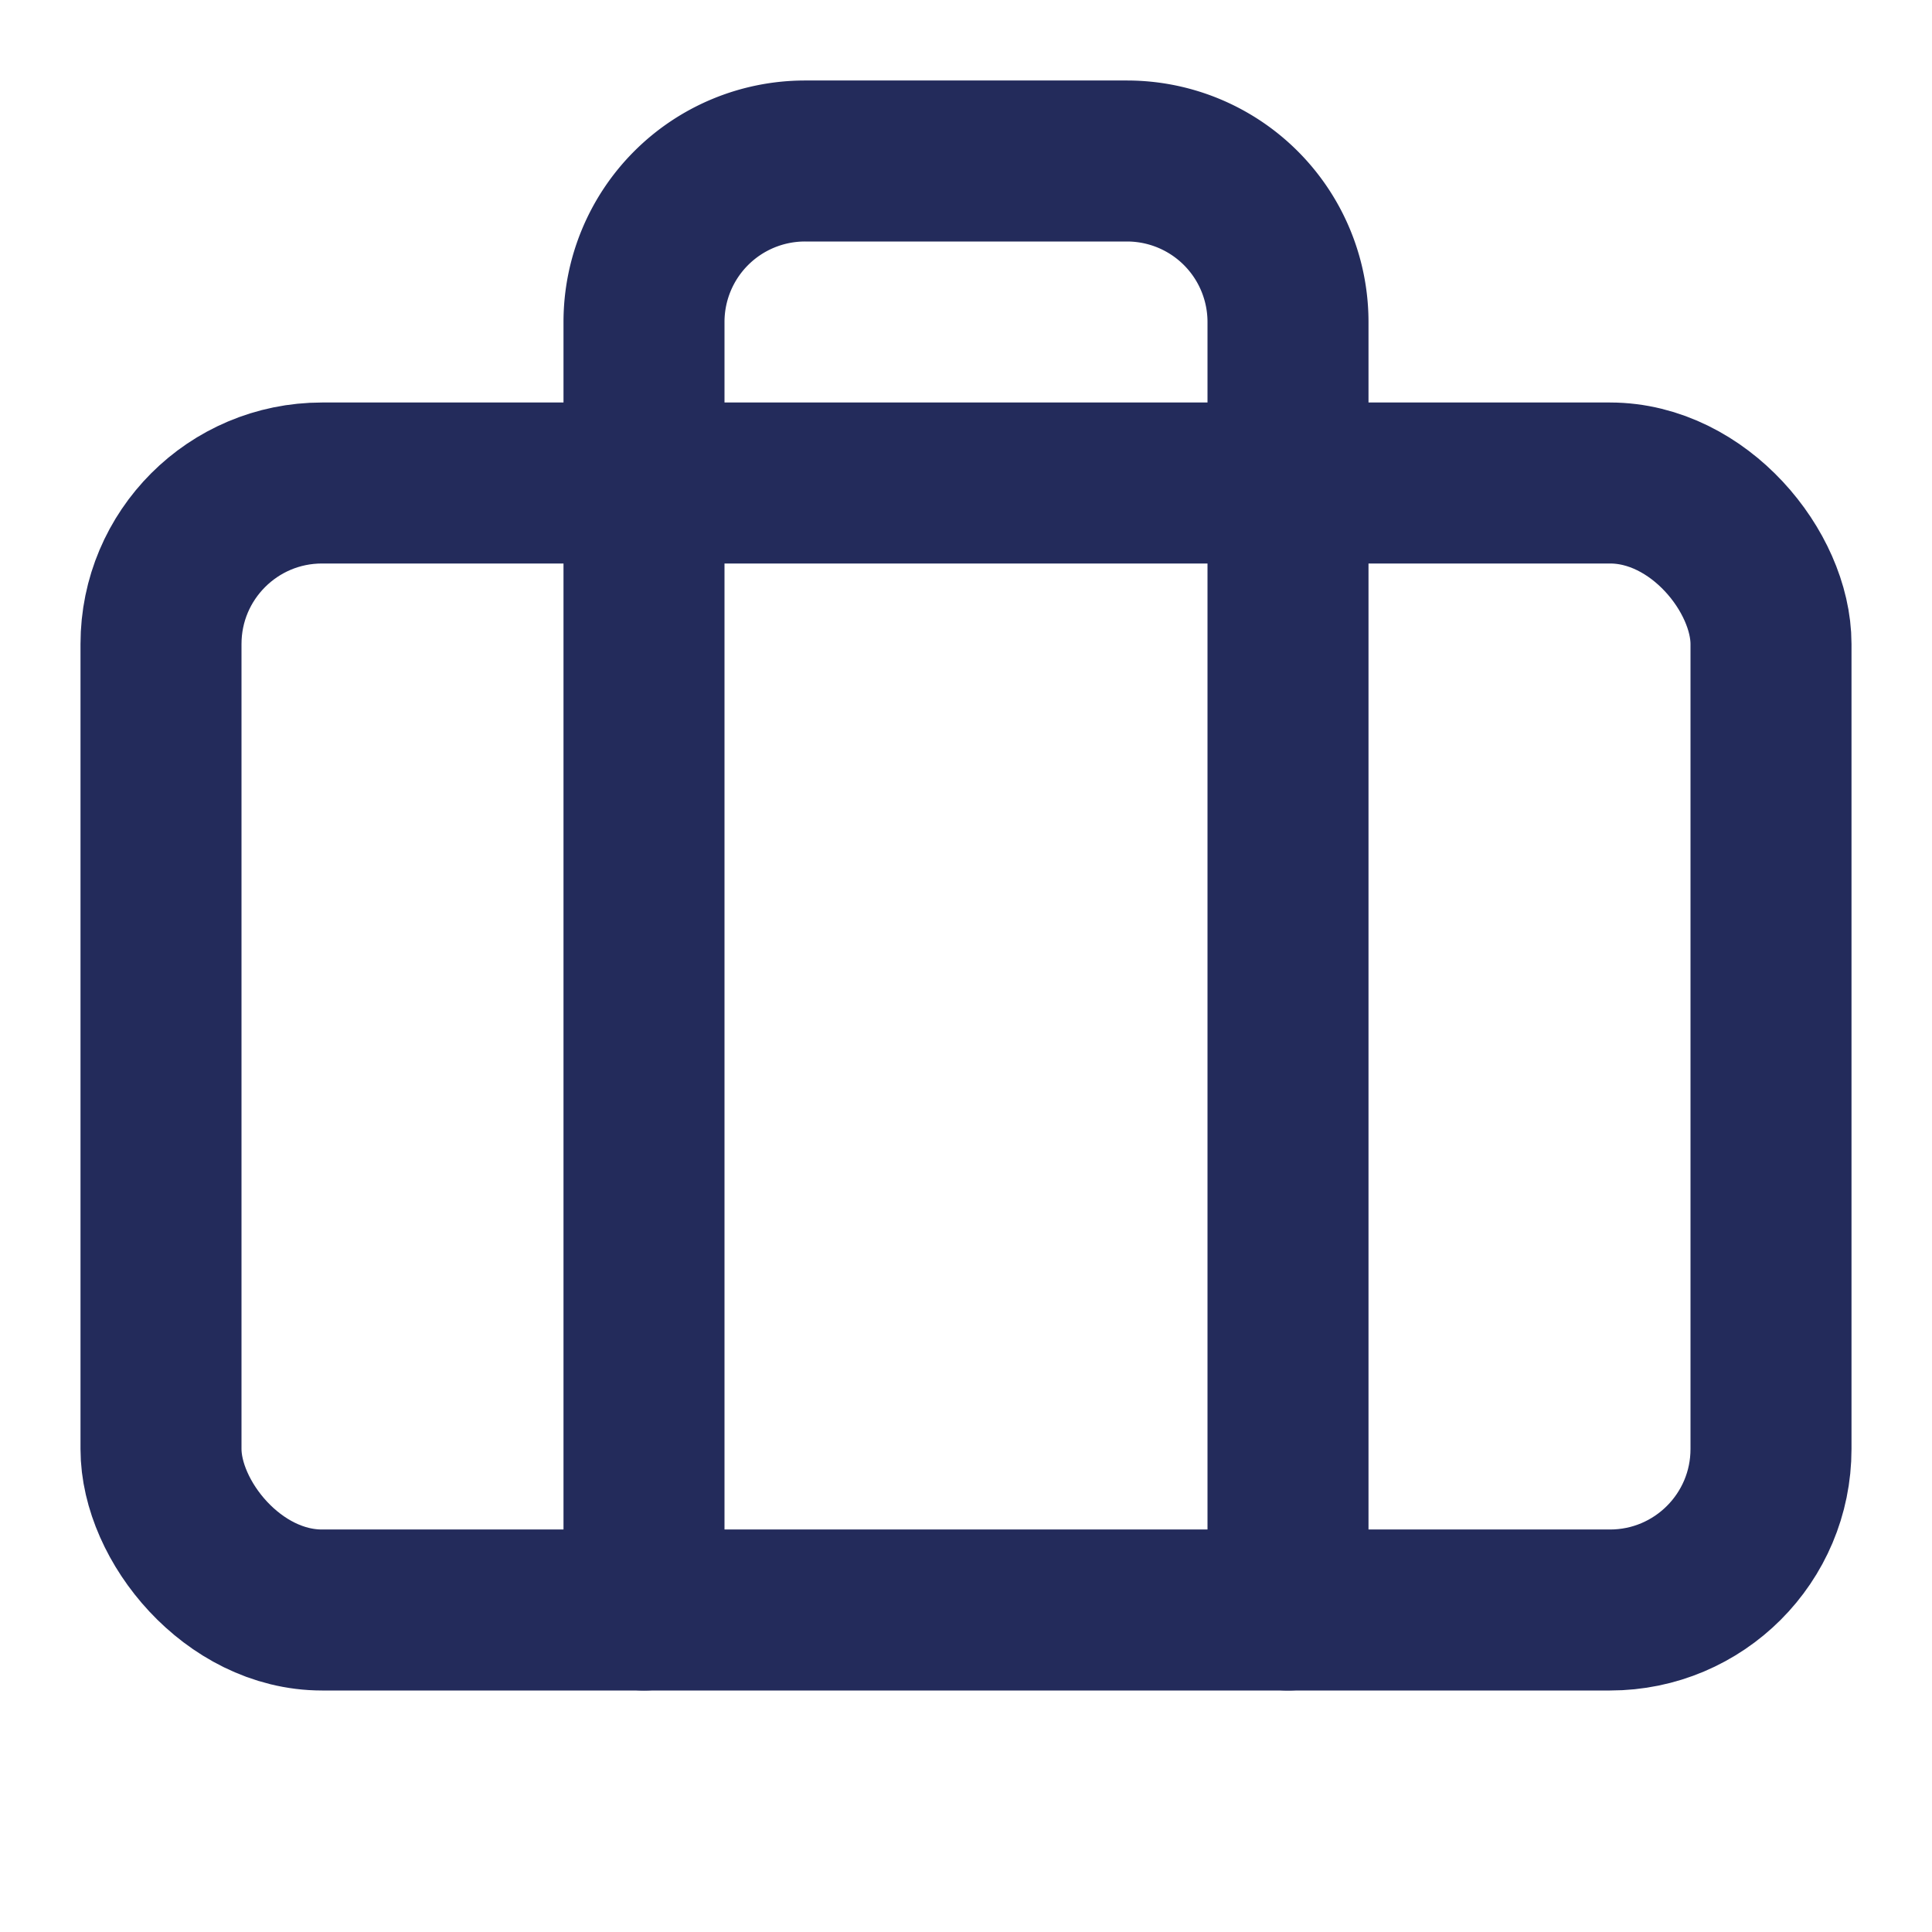
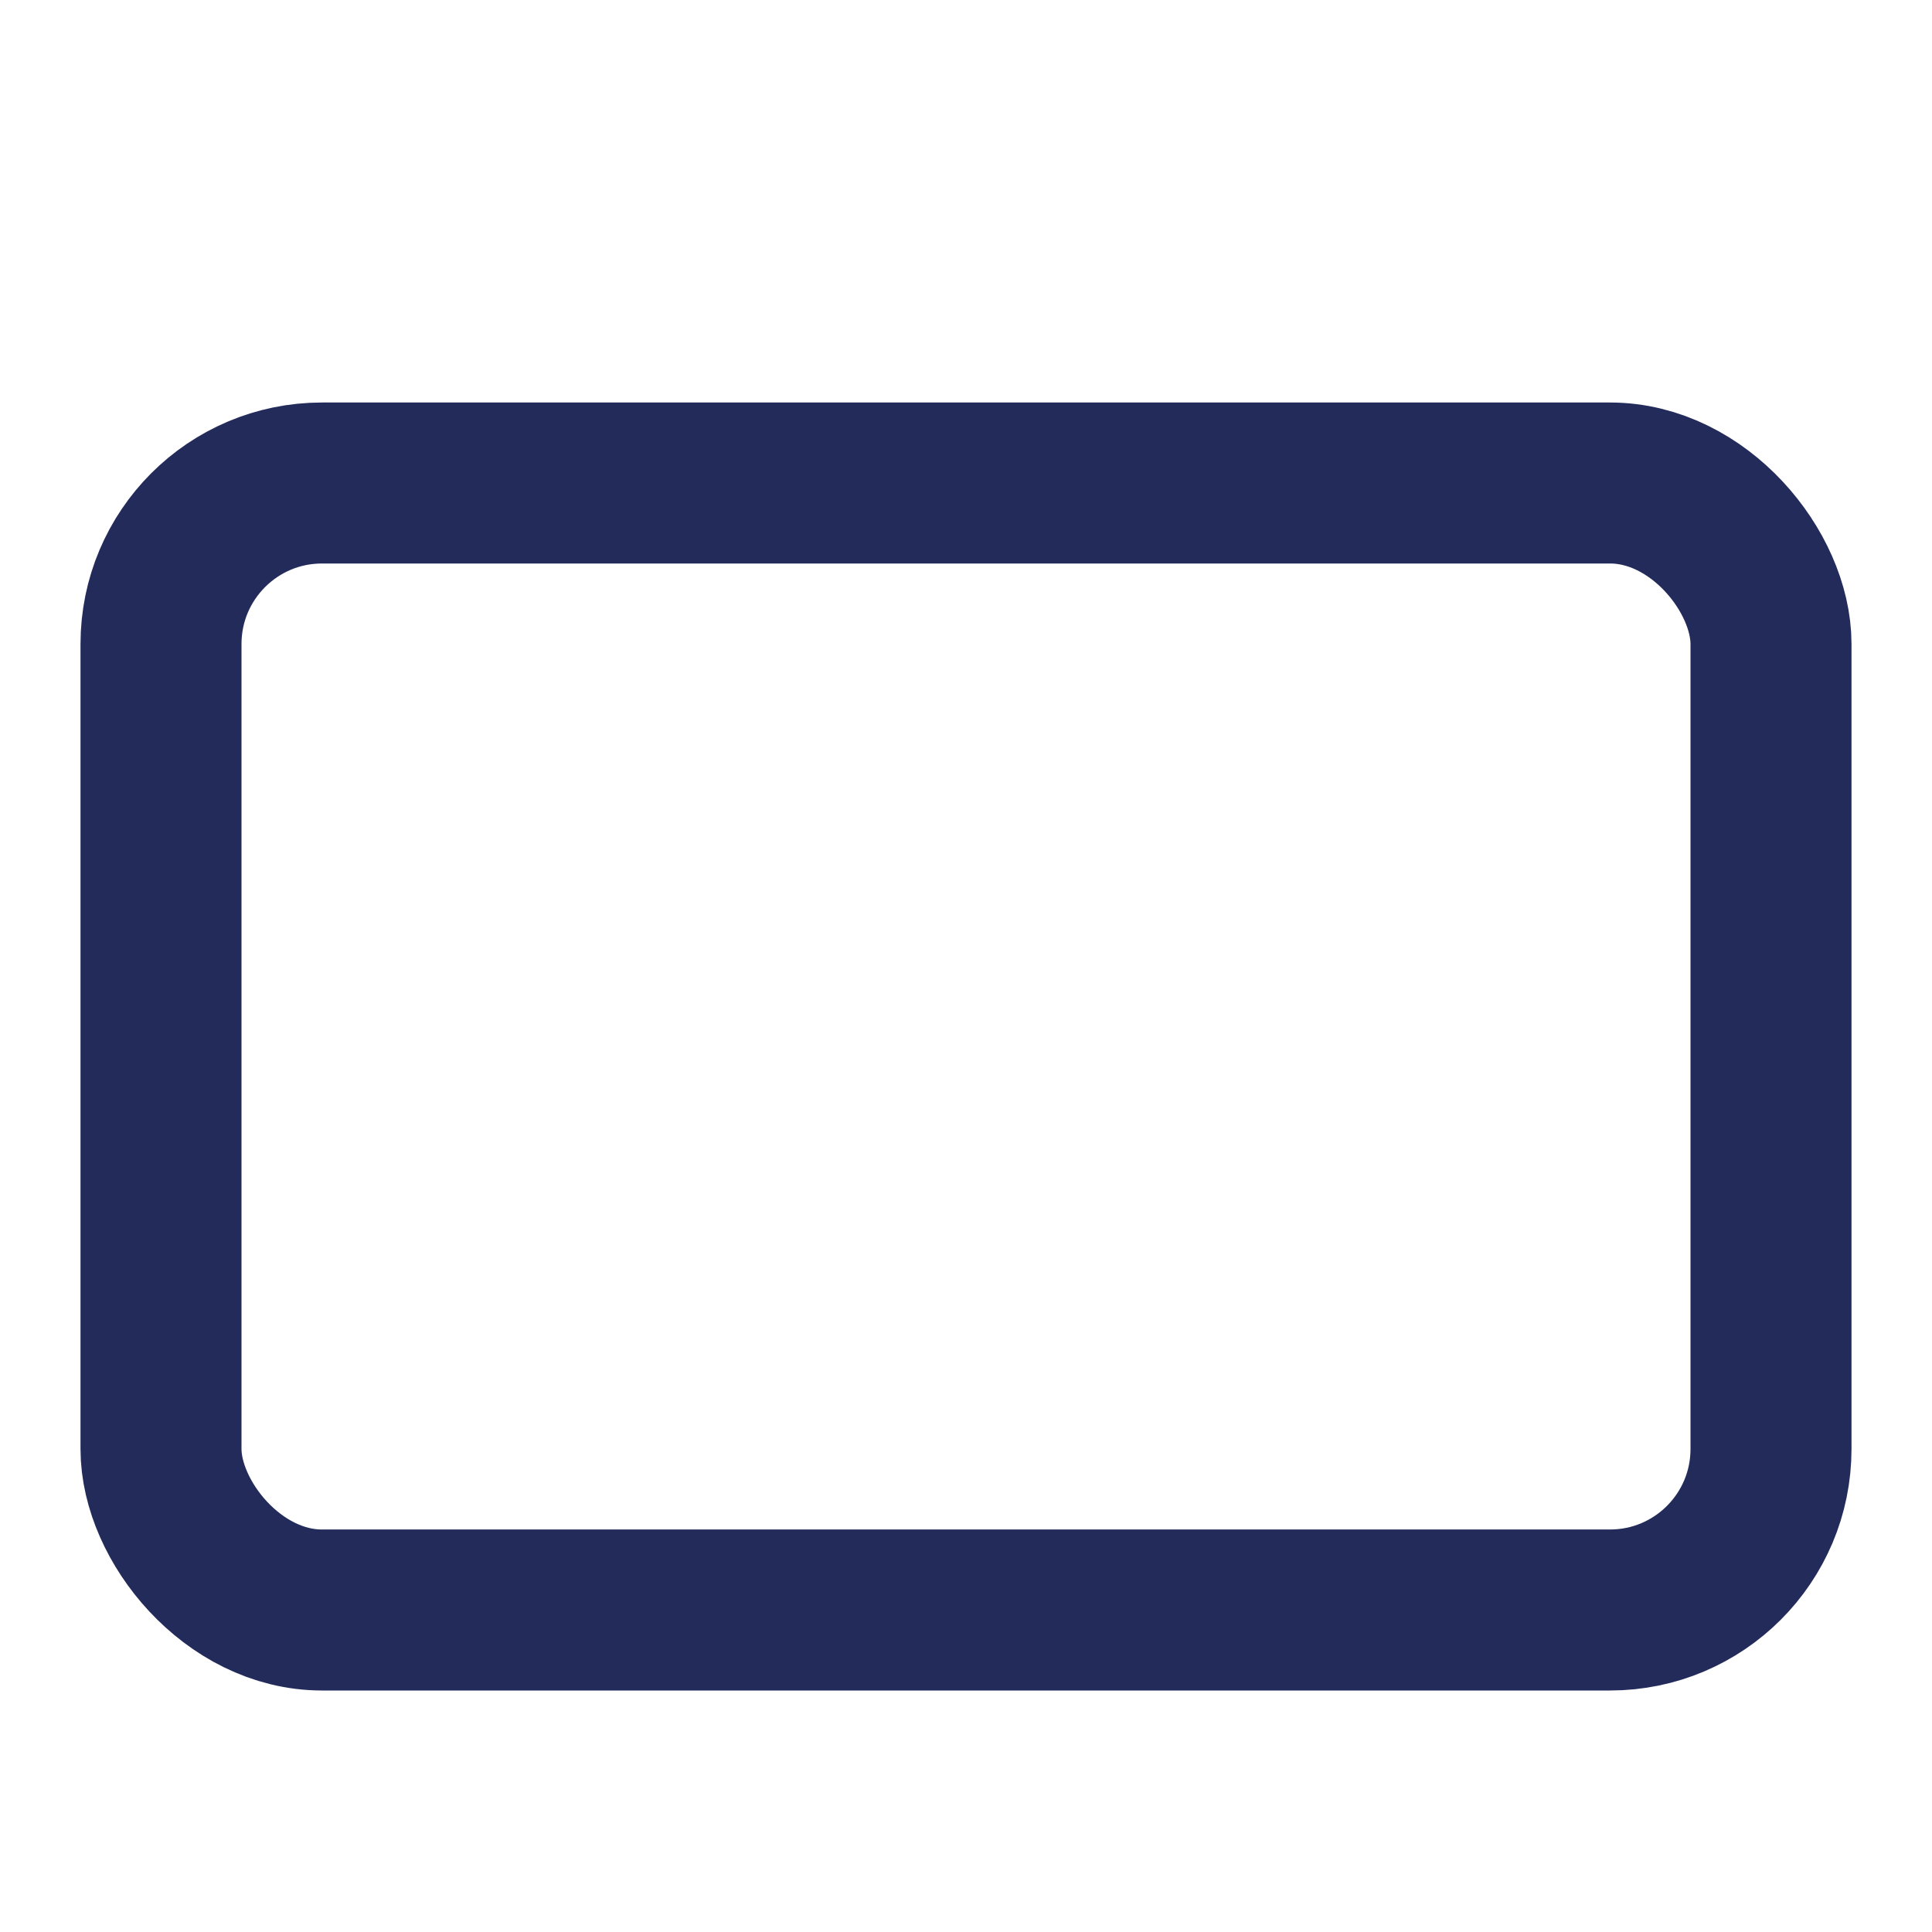
<svg xmlns="http://www.w3.org/2000/svg" width="28" height="28" viewBox="0 0 24 24" fill="none" stroke="#232b5b" stroke-width="2" stroke-linecap="round" stroke-linejoin="round" class="lucide lucide-briefcase">
-   <path d="M16 20V4a2 2 0 0 0-2-2h-4a2 2 0 0 0-2 2v16" />
  <rect width="20" height="14" x="2" y="6" rx="2" />
</svg>